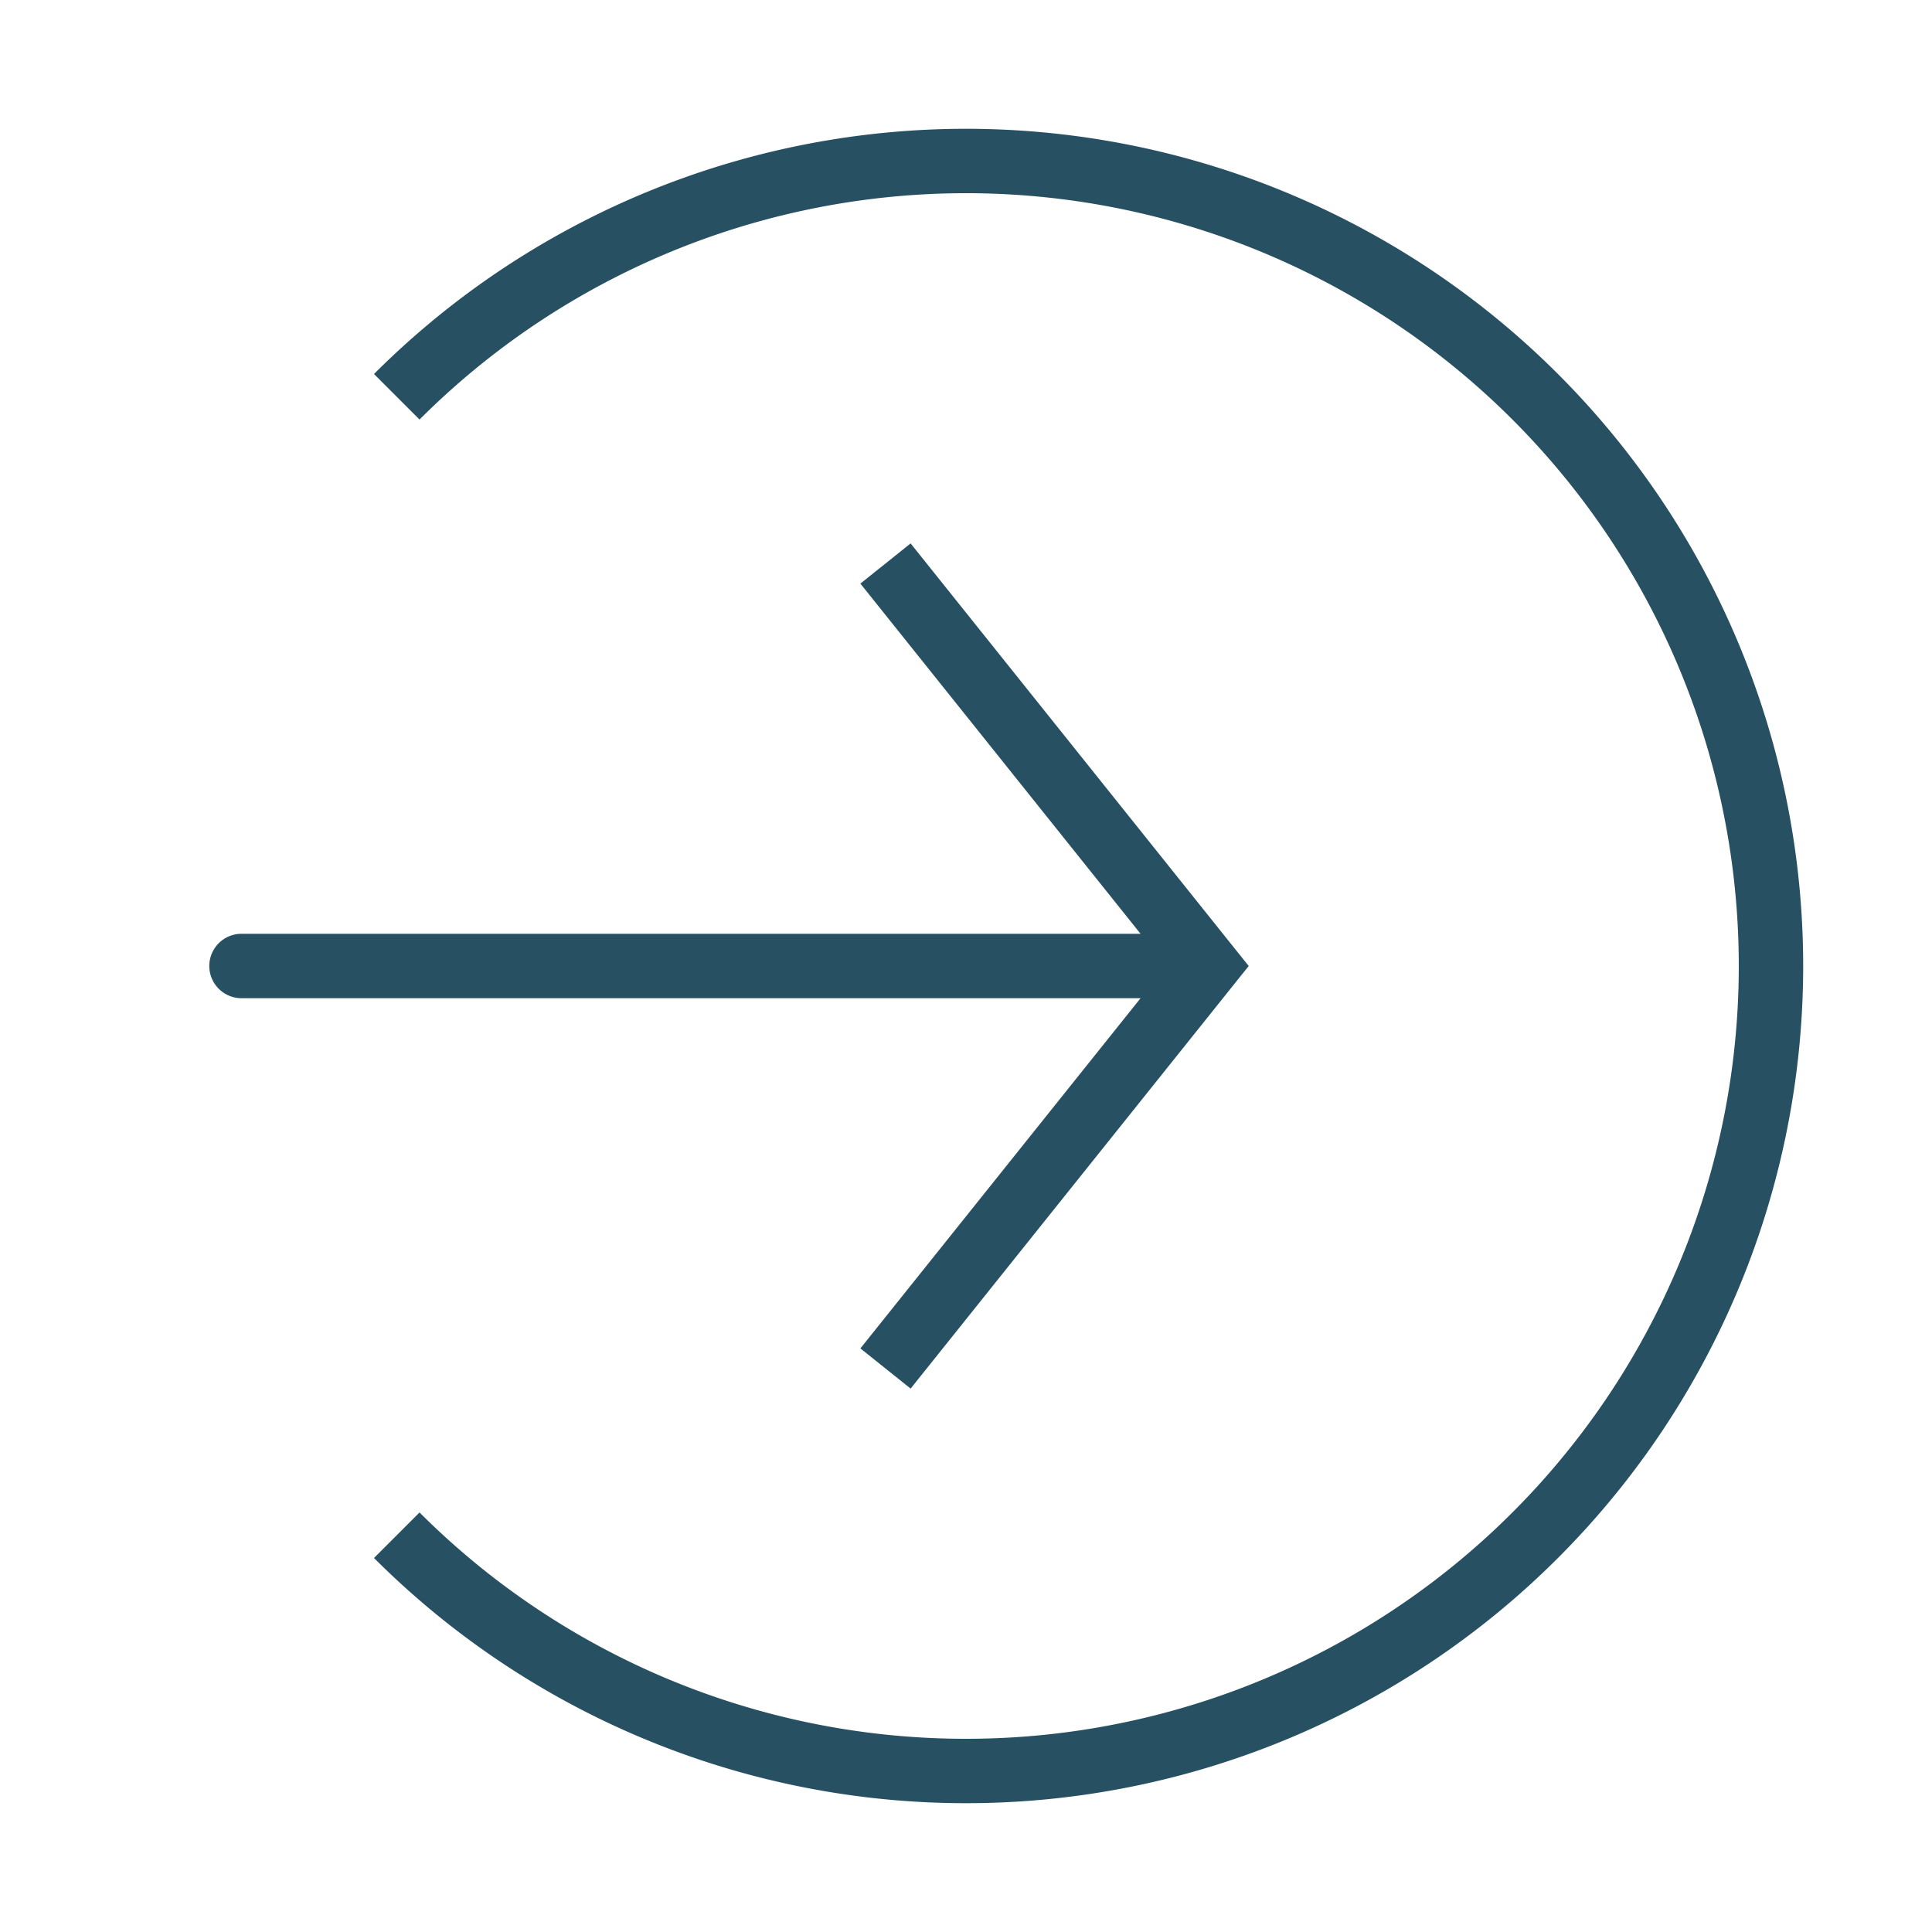
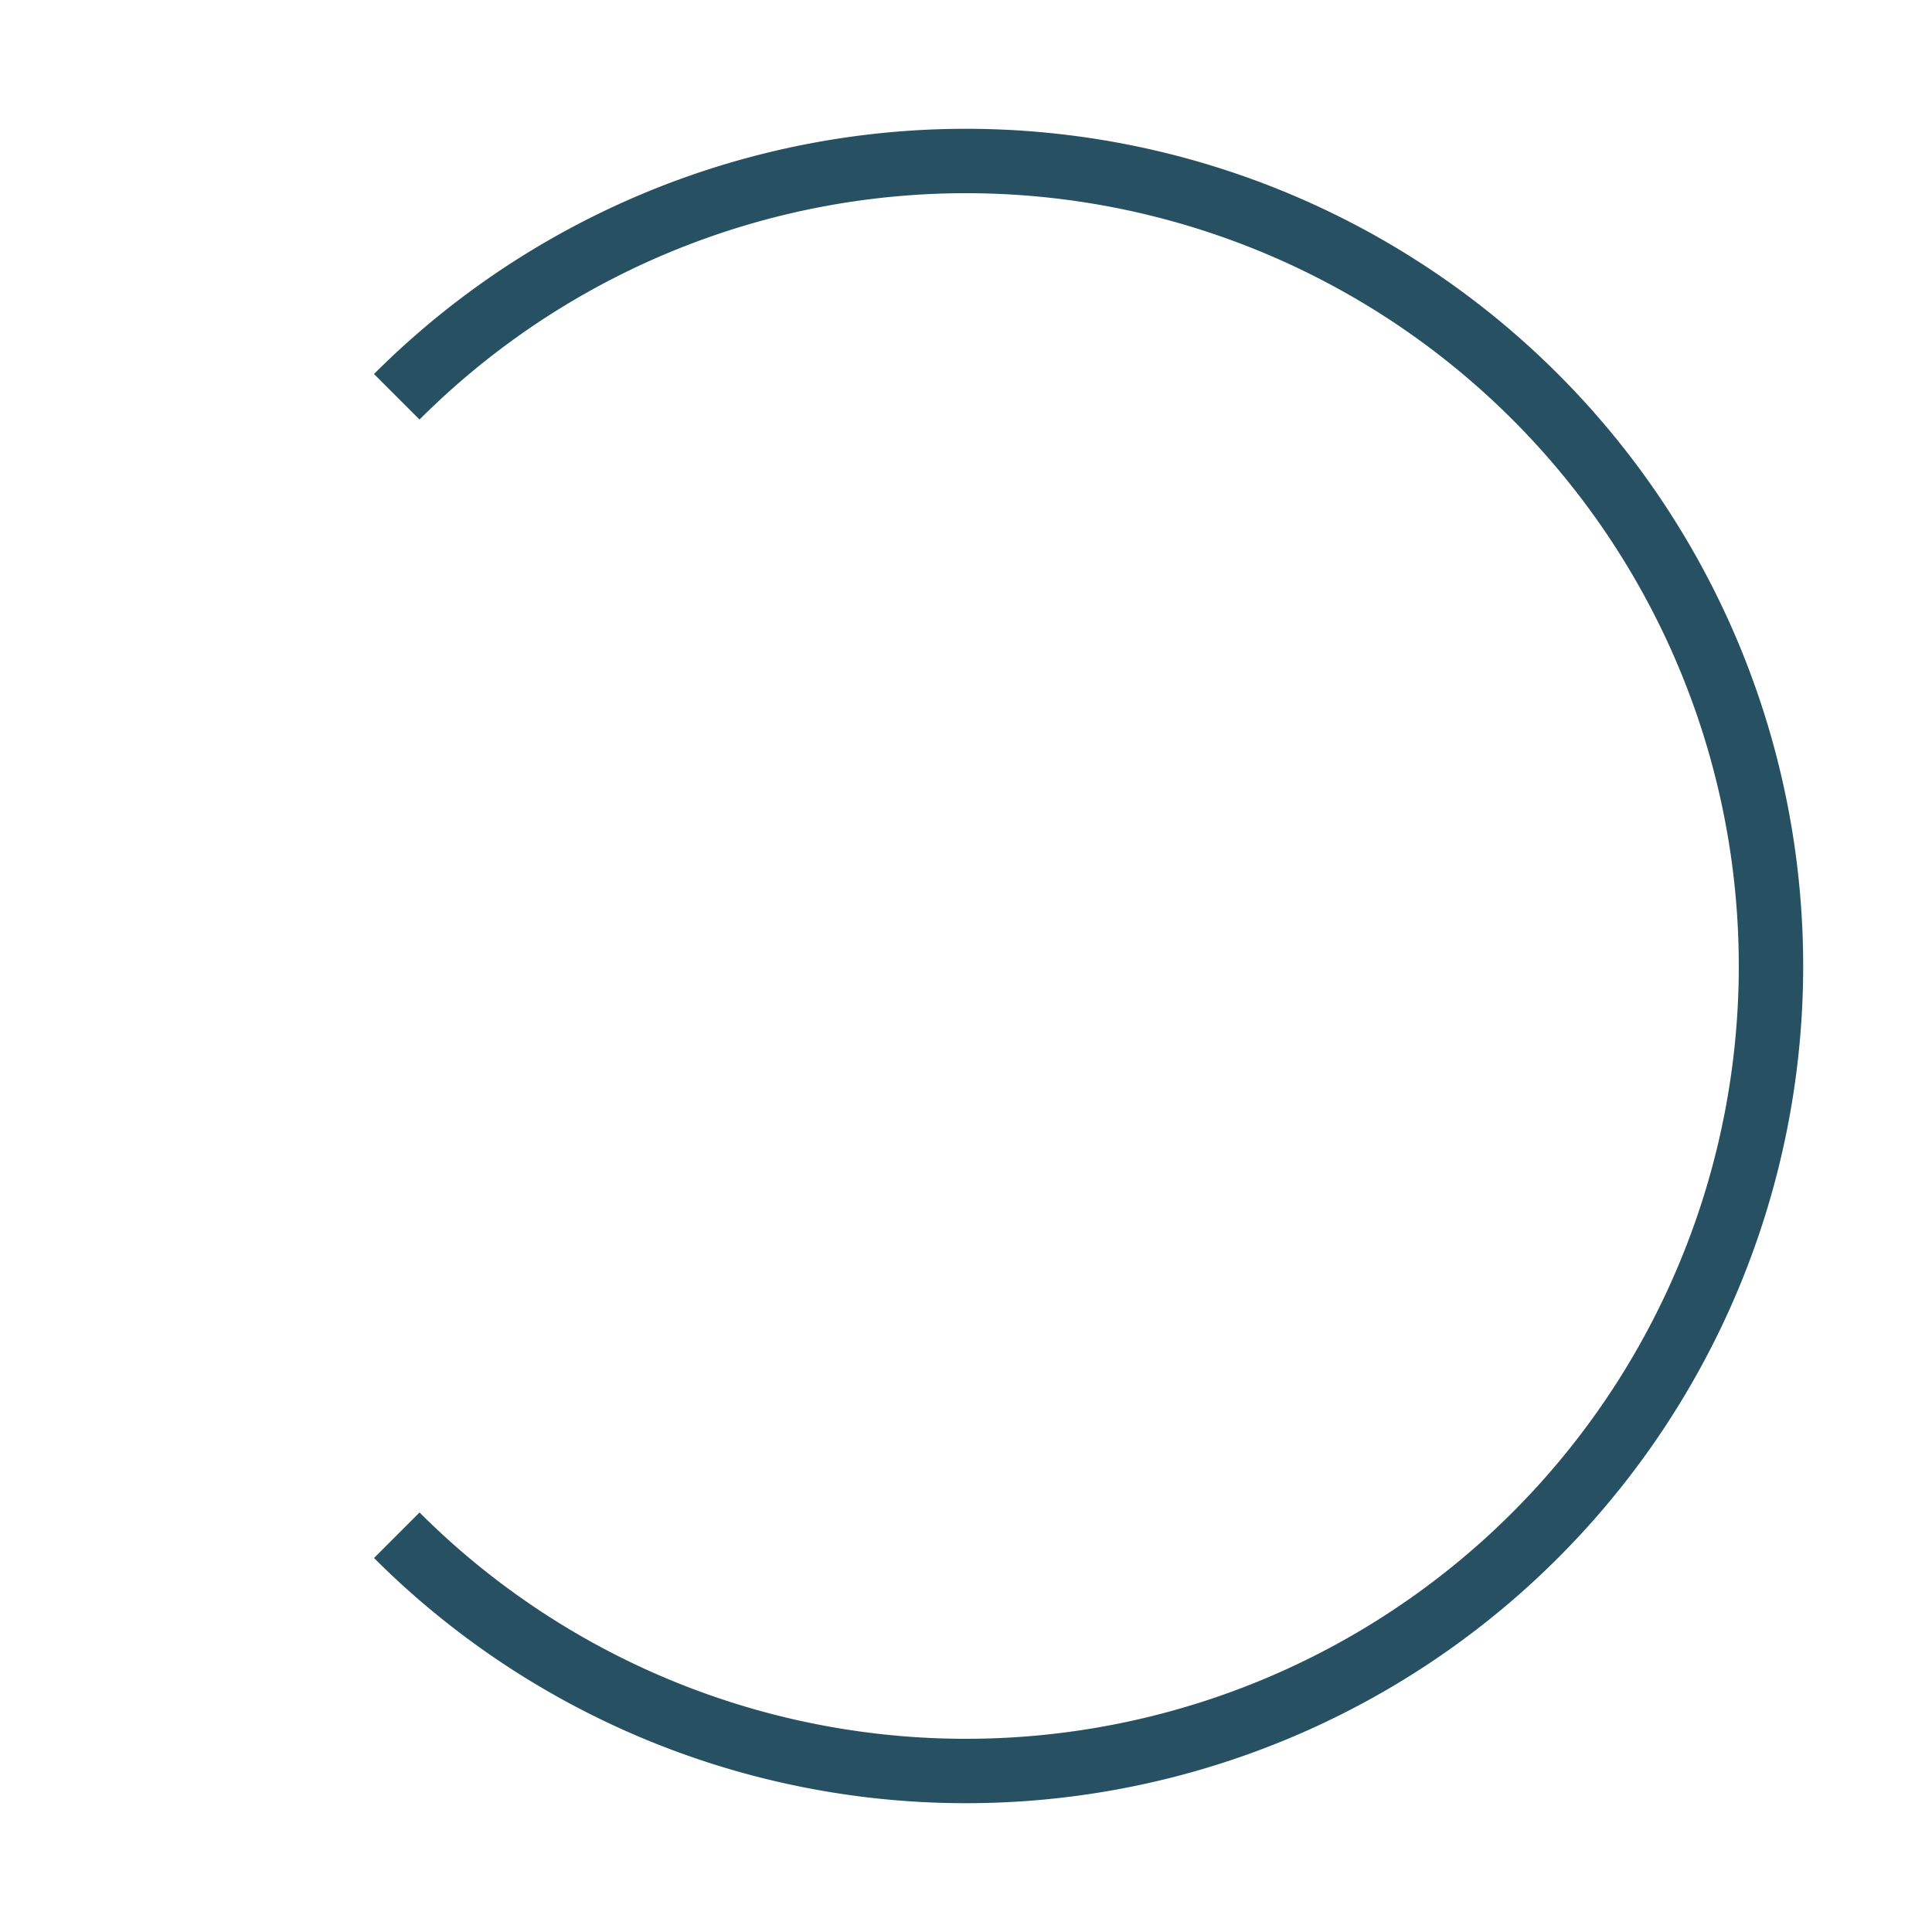
<svg xmlns="http://www.w3.org/2000/svg" width="30" height="30" fill="none">
  <path stroke="#275163" d="M6.161 23.839a12.5 12.5 0 1 0 0-17.678" />
-   <path fill="#275163" d="m18.75 15 .39-.312.25.312-.25.312-.39-.312Zm-15 .5a.5.5 0 0 1 0-1v1Zm10-6.75.39-.312 5 6.25-.39.312-.39.312-5-6.25.39-.312Zm5 6.25.39.312-5 6.25-.39-.312-.39-.312 5-6.25.39.312Zm0 0v.5h-15v-1h15v.5Z" />
</svg>